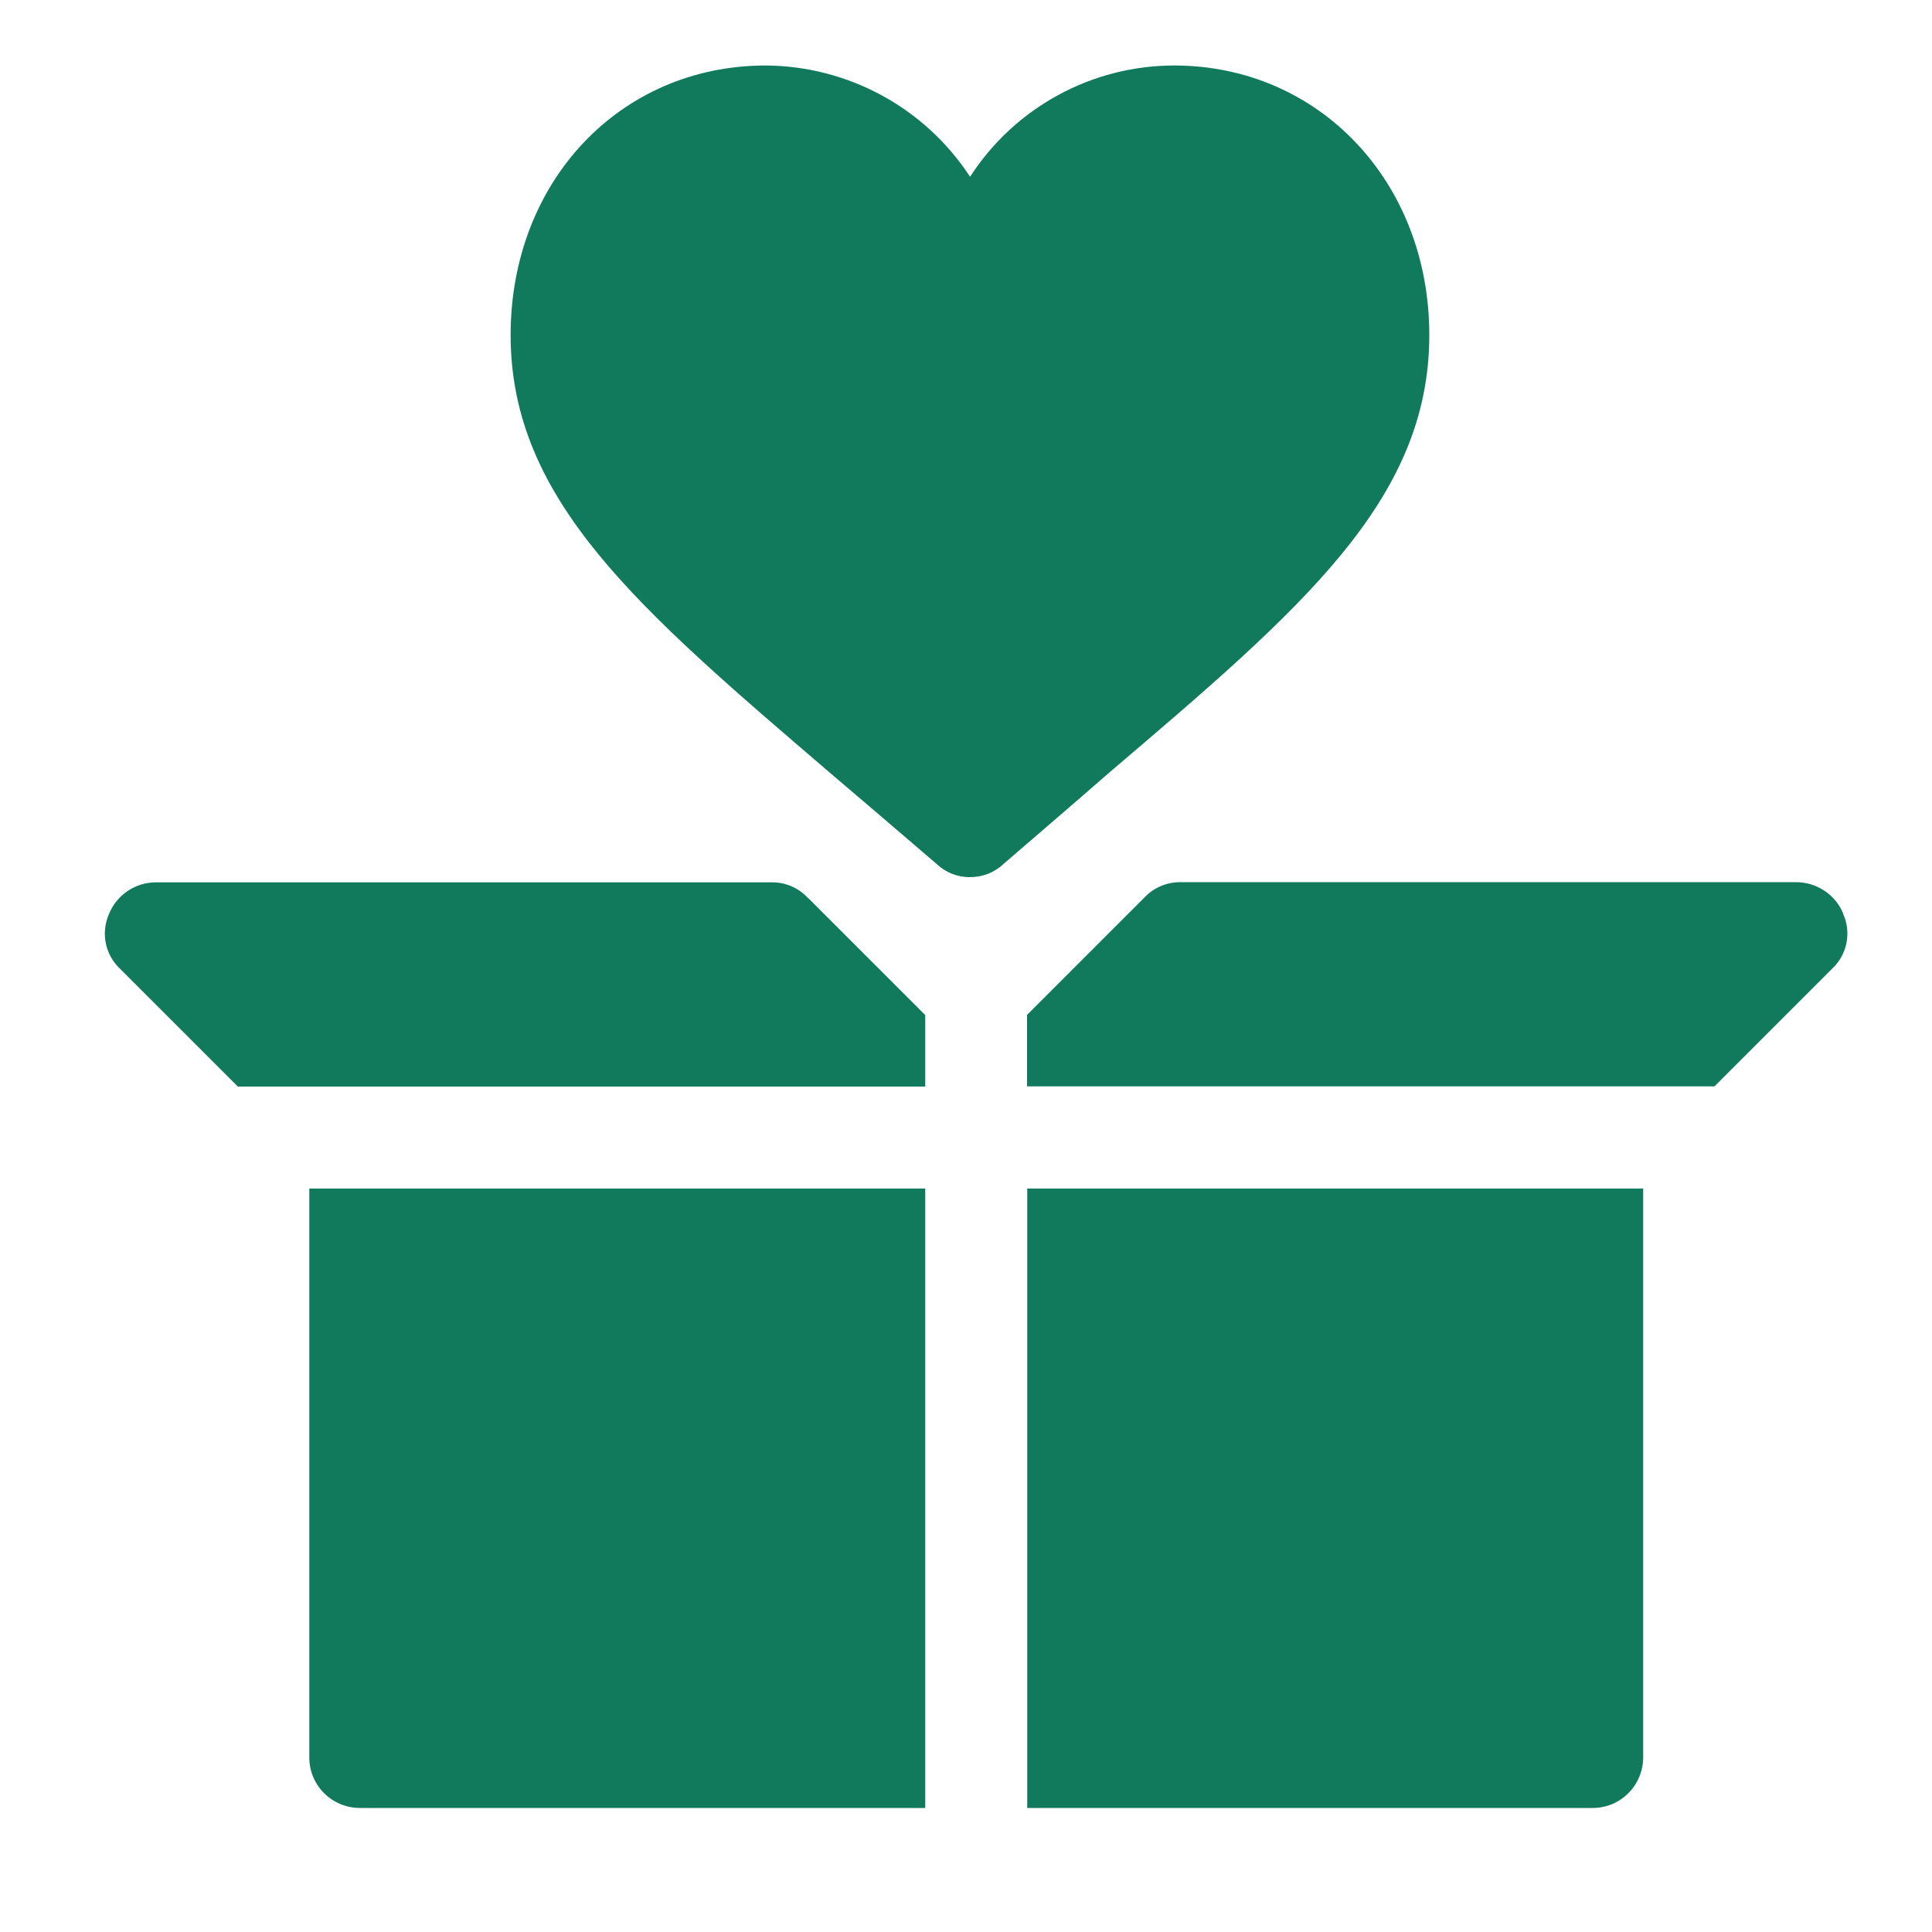
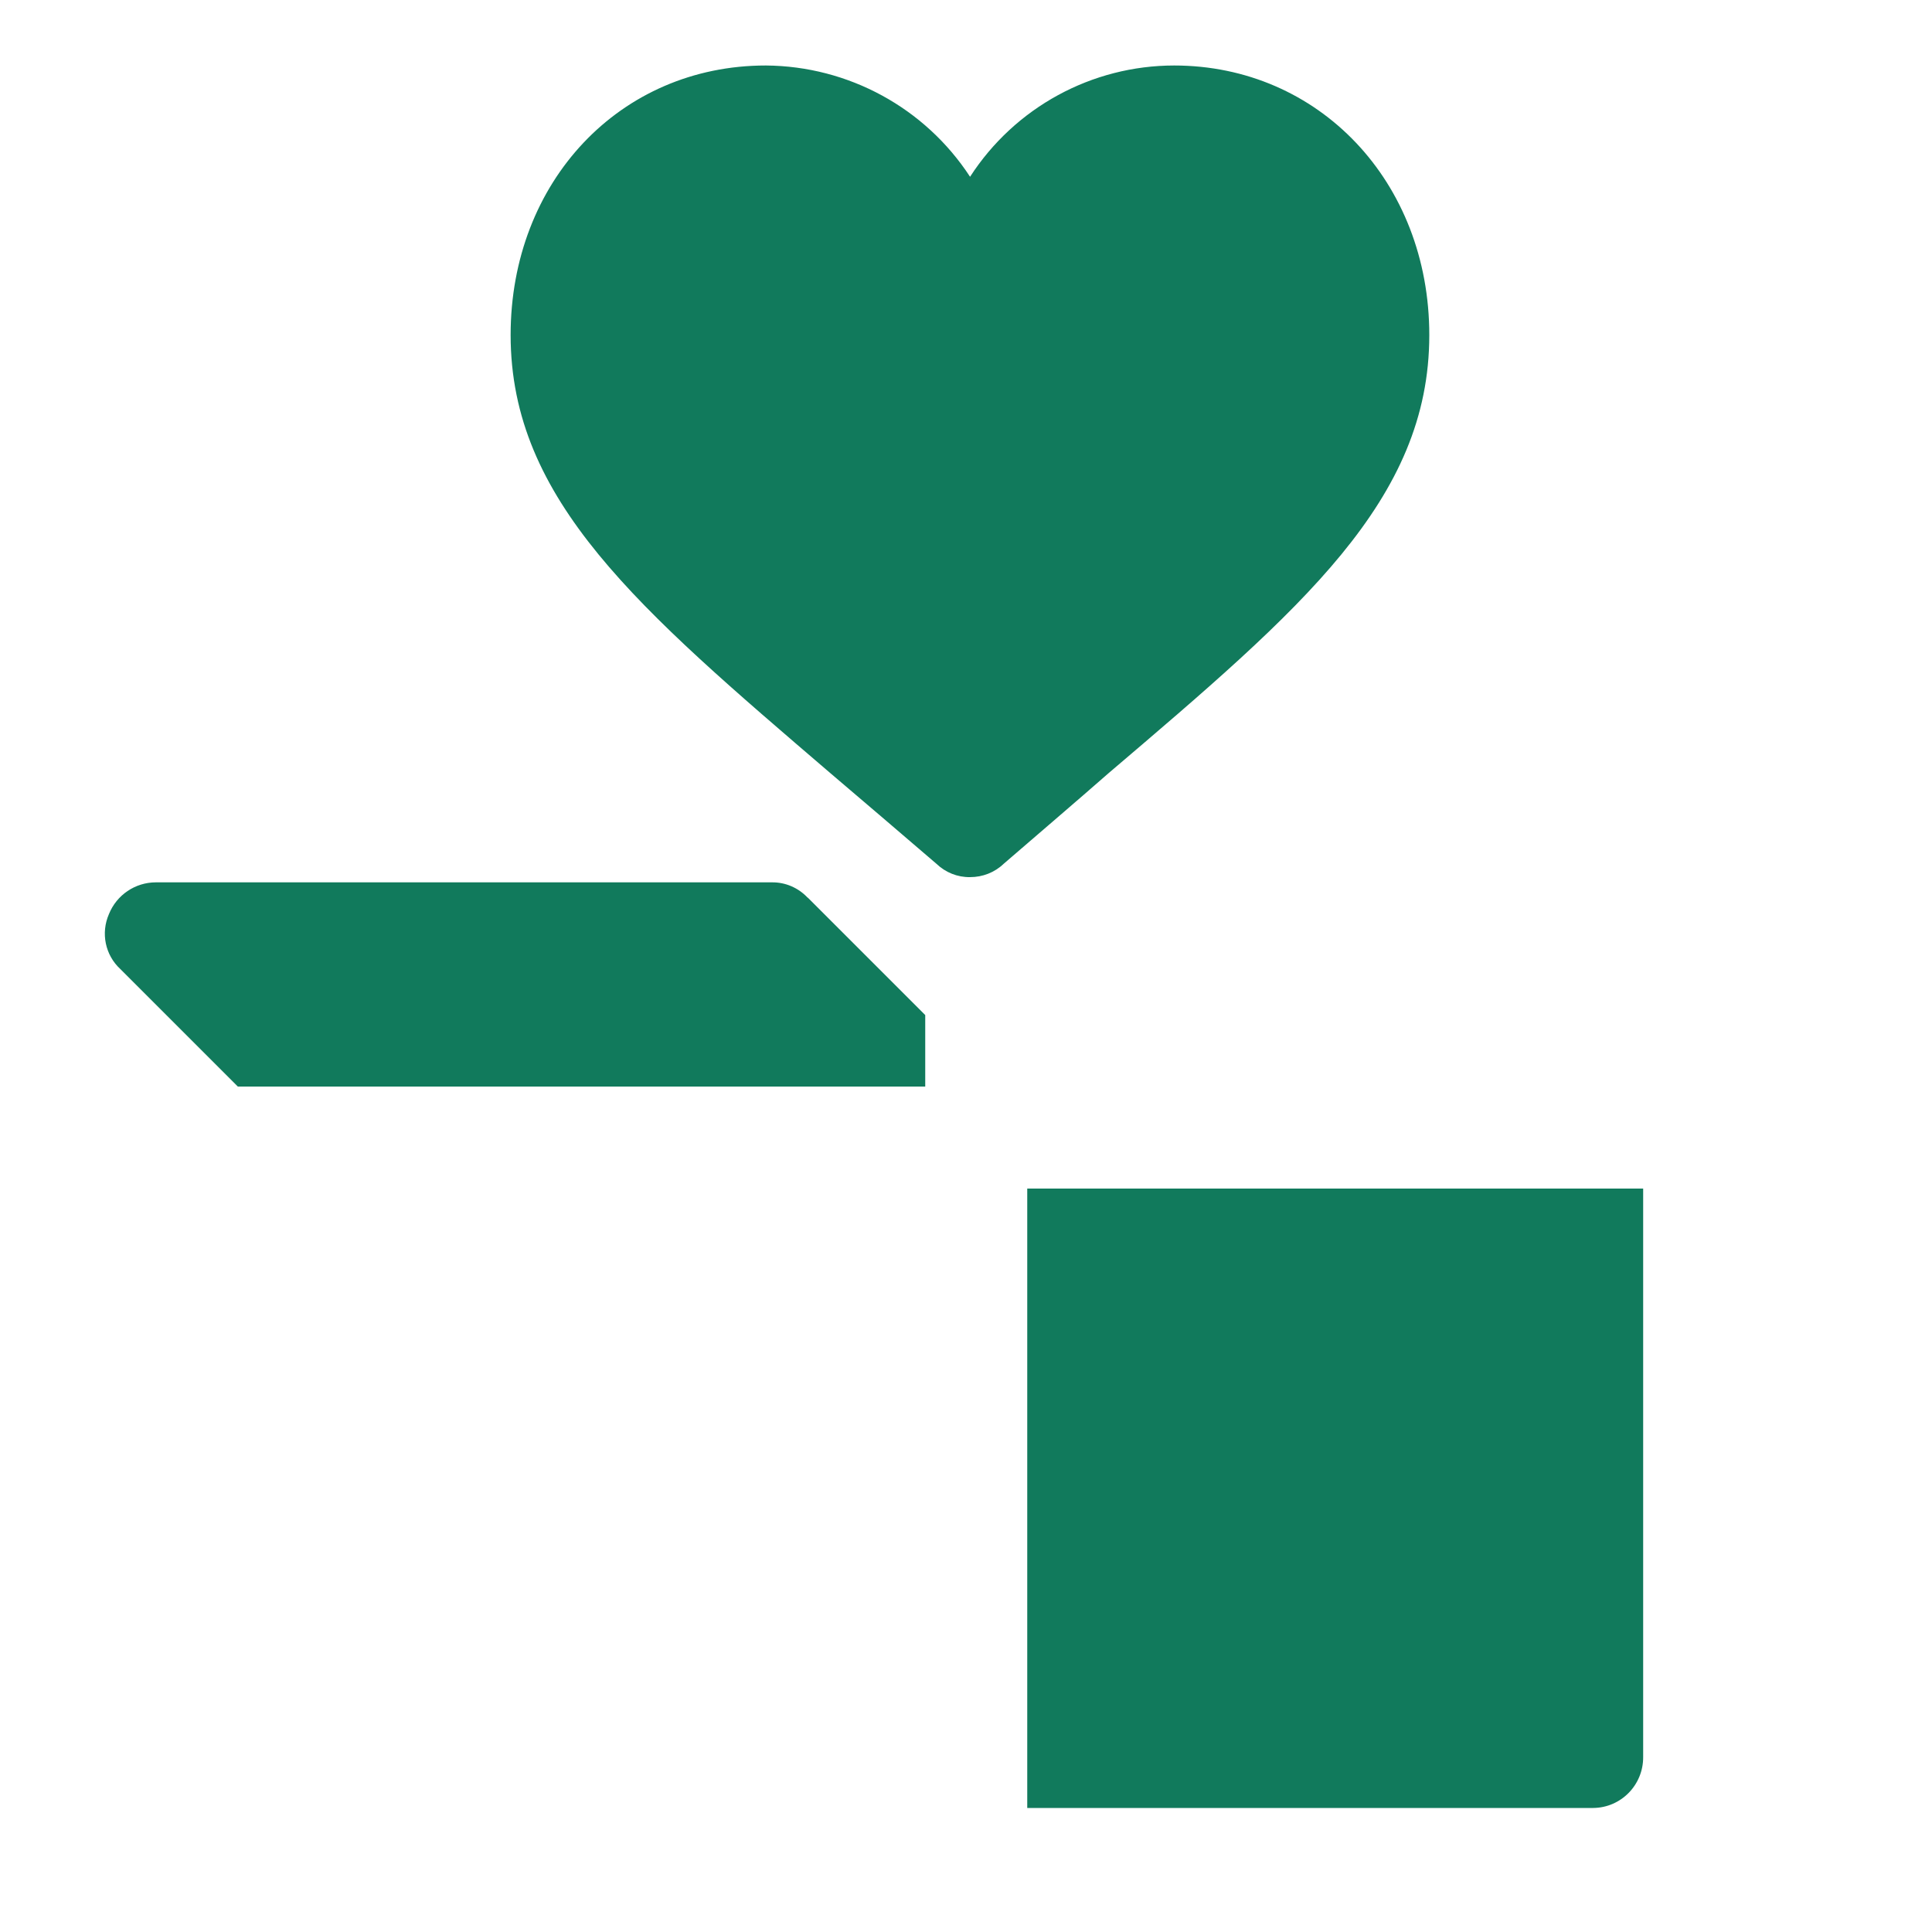
<svg xmlns="http://www.w3.org/2000/svg" id="Layer_2" data-name="Layer 2" viewBox="0 0 100 100">
  <defs>
    <style>
      .cls-1 {
        fill: #117a5c;
      }

      .cls-1, .cls-2 {
        stroke-width: 0px;
      }

      .cls-2 {
        fill: none;
      }
    </style>
  </defs>
  <g id="Layer_1-2" data-name="Layer 1">
    <g>
      <g id="charity">
-         <path id="Path_18555" data-name="Path 18555" class="cls-1" d="M16,61.52h31.89v32.06h-29.24c-1.45.01-2.63-1.15-2.64-2.59,0-.02,0-.03,0-.05v-29.42Z" />
        <path id="Path_18556" data-name="Path 18556" class="cls-1" d="M85.05,61.52v29.42c.01,1.45-1.15,2.63-2.59,2.64-.02,0-.03,0-.05,0h-29.24v-32.06h31.89Z" />
        <path id="Path_18557" data-name="Path 18557" class="cls-1" d="M41.8,46.46c-.48-.51-1.15-.8-1.85-.79H8.07c-1.07,0-2.03.65-2.43,1.64-.43.98-.2,2.12.59,2.85l6.08,6.08h35.58v-3.7l-6.08-6.08Z" />
-         <path id="Path_18558" data-name="Path 18558" class="cls-1" d="M95.41,47.3c-.4-.99-1.36-1.63-2.43-1.64h-31.89c-.7,0-1.37.28-1.85.79l-6.08,6.08v3.7h35.58l6.08-6.08c.79-.73,1.02-1.88.58-2.85Z" />
        <path id="Path_18559" data-name="Path 18559" class="cls-1" d="M60.78,3.39c-4.27,0-8.25,2.17-10.57,5.76-2.33-3.57-6.3-5.73-10.57-5.76-7.56,0-13.21,6.02-13.21,13.95,0,8.56,6.61,14.16,16.54,22.67,1.74,1.48,3.59,3.06,5.5,4.7.47.45,1.09.7,1.74.69.65,0,1.27-.24,1.74-.69,1.9-1.64,3.75-3.22,5.44-4.7,9.99-8.51,16.59-14.11,16.59-22.67,0-7.93-5.71-13.95-13.21-13.95h0Z" />
      </g>
      <rect class="cls-2" width="100" height="100" />
    </g>
  </g>
</svg>